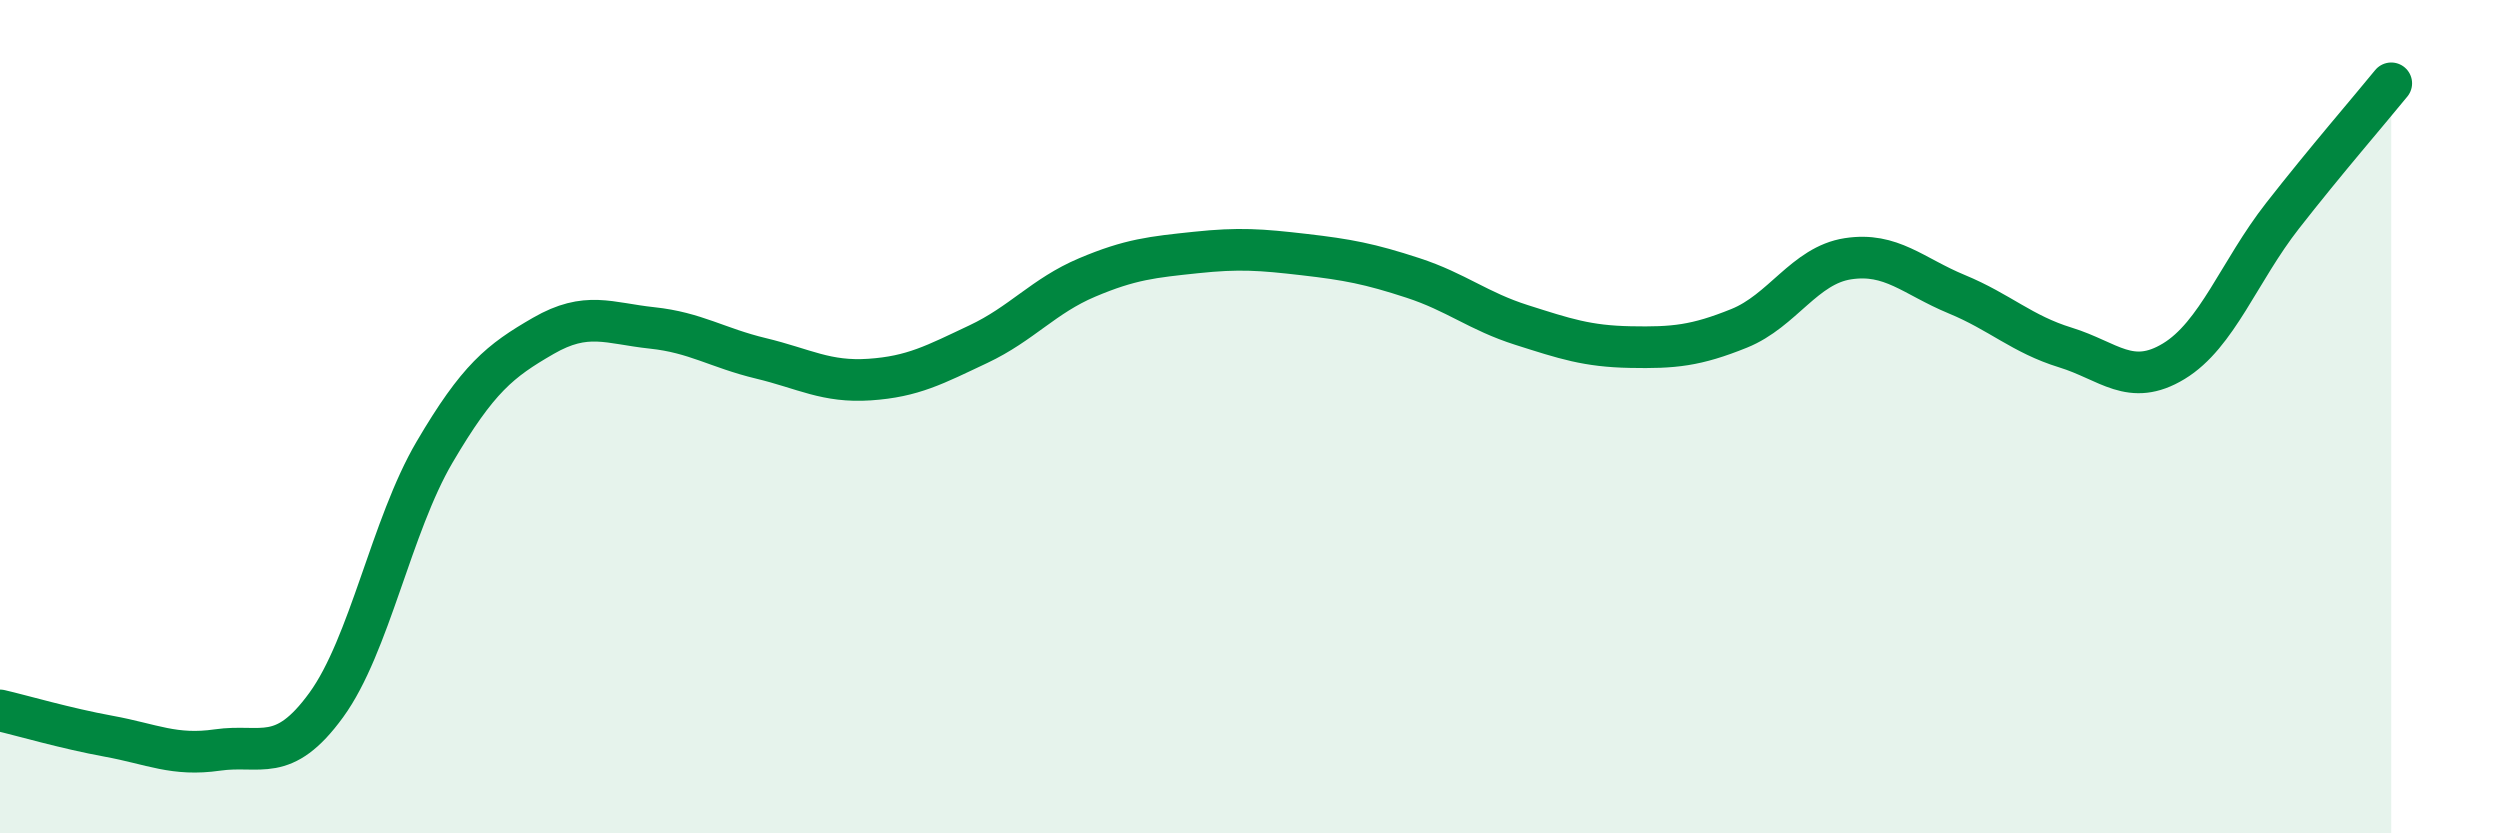
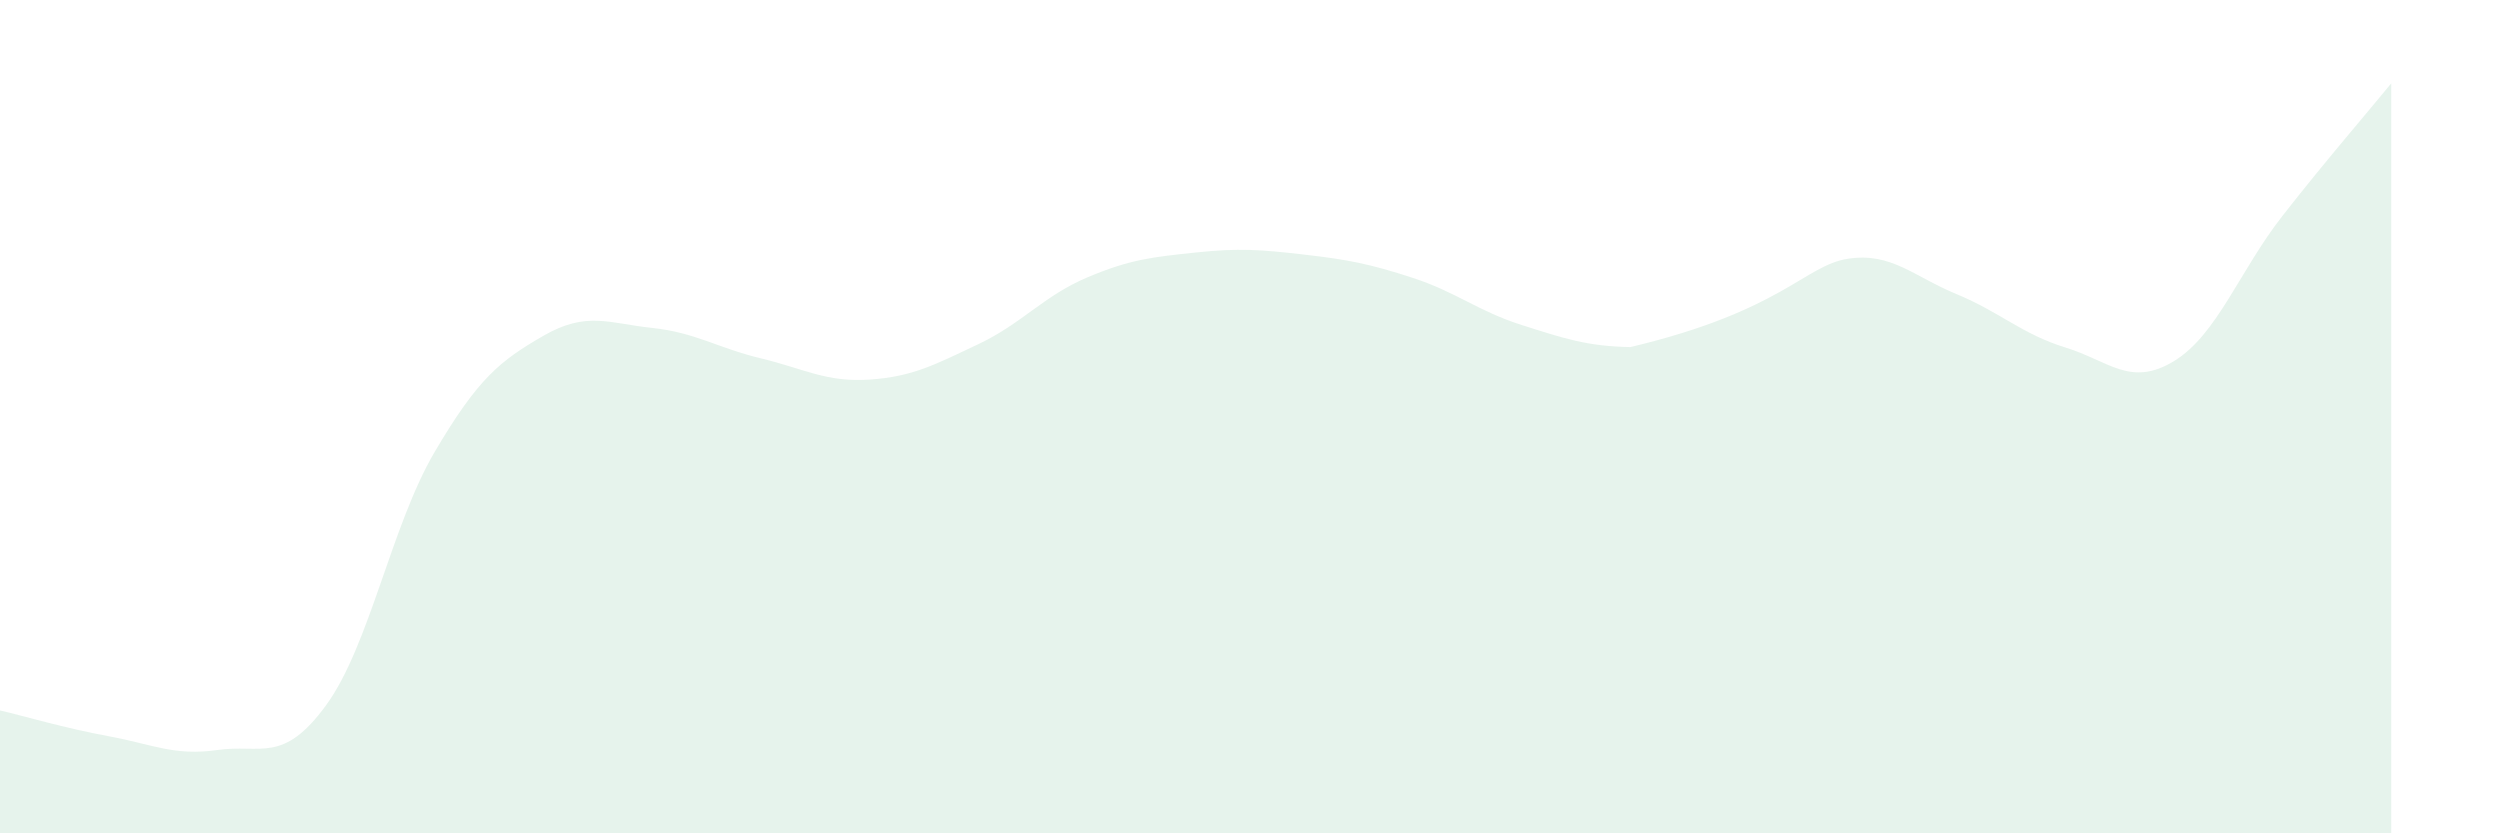
<svg xmlns="http://www.w3.org/2000/svg" width="60" height="20" viewBox="0 0 60 20">
-   <path d="M 0,17.05 C 0.52,17.17 1.57,17.48 2.61,17.67 C 3.65,17.86 4.18,18.15 5.22,18 C 6.26,17.85 6.79,18.35 7.83,16.92 C 8.87,15.49 9.39,12.62 10.43,10.85 C 11.47,9.08 12,8.66 13.04,8.06 C 14.08,7.46 14.61,7.76 15.65,7.87 C 16.69,7.98 17.22,8.35 18.26,8.6 C 19.3,8.85 19.83,9.18 20.87,9.11 C 21.91,9.04 22.44,8.75 23.48,8.26 C 24.52,7.77 25.05,7.1 26.09,6.66 C 27.13,6.22 27.66,6.17 28.7,6.06 C 29.74,5.95 30.26,5.99 31.3,6.11 C 32.34,6.23 32.87,6.33 33.91,6.67 C 34.95,7.01 35.48,7.47 36.52,7.8 C 37.56,8.13 38.09,8.31 39.13,8.33 C 40.17,8.35 40.7,8.3 41.74,7.88 C 42.78,7.46 43.31,6.37 44.35,6.21 C 45.39,6.05 45.92,6.63 46.96,7.06 C 48,7.49 48.53,8.02 49.57,8.34 C 50.61,8.66 51.13,9.3 52.17,8.67 C 53.21,8.04 53.74,6.51 54.78,5.18 C 55.82,3.85 56.87,2.64 57.39,2L57.39 20L0 20Z" fill="#008740" opacity="0.1" stroke-linecap="round" stroke-linejoin="round" />
-   <path d="M 0,17.05 C 0.52,17.17 1.57,17.48 2.61,17.67 C 3.65,17.86 4.18,18.15 5.22,18 C 6.26,17.85 6.79,18.35 7.83,16.92 C 8.87,15.49 9.39,12.62 10.43,10.85 C 11.47,9.08 12,8.66 13.04,8.06 C 14.08,7.46 14.61,7.76 15.65,7.87 C 16.69,7.98 17.22,8.35 18.26,8.6 C 19.3,8.85 19.83,9.18 20.87,9.11 C 21.91,9.04 22.44,8.75 23.48,8.26 C 24.52,7.77 25.05,7.1 26.09,6.66 C 27.13,6.22 27.66,6.17 28.7,6.06 C 29.74,5.95 30.26,5.99 31.3,6.11 C 32.34,6.23 32.87,6.33 33.91,6.67 C 34.95,7.01 35.48,7.47 36.52,7.8 C 37.56,8.13 38.09,8.31 39.13,8.33 C 40.17,8.35 40.7,8.3 41.74,7.88 C 42.78,7.46 43.31,6.37 44.35,6.21 C 45.39,6.05 45.92,6.63 46.96,7.06 C 48,7.49 48.53,8.02 49.57,8.34 C 50.61,8.66 51.13,9.3 52.17,8.67 C 53.21,8.04 53.74,6.51 54.78,5.18 C 55.82,3.85 56.87,2.64 57.39,2" stroke="#008740" stroke-width="1" fill="none" stroke-linecap="round" stroke-linejoin="round" />
+   <path d="M 0,17.05 C 0.52,17.17 1.57,17.48 2.61,17.67 C 3.65,17.86 4.18,18.15 5.22,18 C 6.26,17.85 6.79,18.35 7.83,16.92 C 8.87,15.49 9.39,12.62 10.43,10.85 C 11.47,9.08 12,8.66 13.04,8.06 C 14.08,7.46 14.61,7.76 15.65,7.87 C 16.69,7.98 17.22,8.35 18.26,8.6 C 19.3,8.85 19.83,9.18 20.87,9.11 C 21.91,9.04 22.44,8.75 23.48,8.26 C 24.52,7.77 25.05,7.1 26.09,6.66 C 27.13,6.22 27.66,6.17 28.7,6.06 C 29.74,5.95 30.26,5.99 31.3,6.11 C 32.34,6.23 32.87,6.33 33.91,6.67 C 34.95,7.01 35.48,7.47 36.52,7.8 C 37.56,8.13 38.09,8.31 39.13,8.33 C 42.78,7.46 43.31,6.37 44.35,6.21 C 45.39,6.05 45.92,6.63 46.96,7.06 C 48,7.49 48.53,8.02 49.57,8.34 C 50.61,8.66 51.13,9.3 52.17,8.67 C 53.21,8.04 53.74,6.51 54.78,5.18 C 55.82,3.85 56.87,2.64 57.39,2L57.39 20L0 20Z" fill="#008740" opacity="0.1" stroke-linecap="round" stroke-linejoin="round" />
</svg>